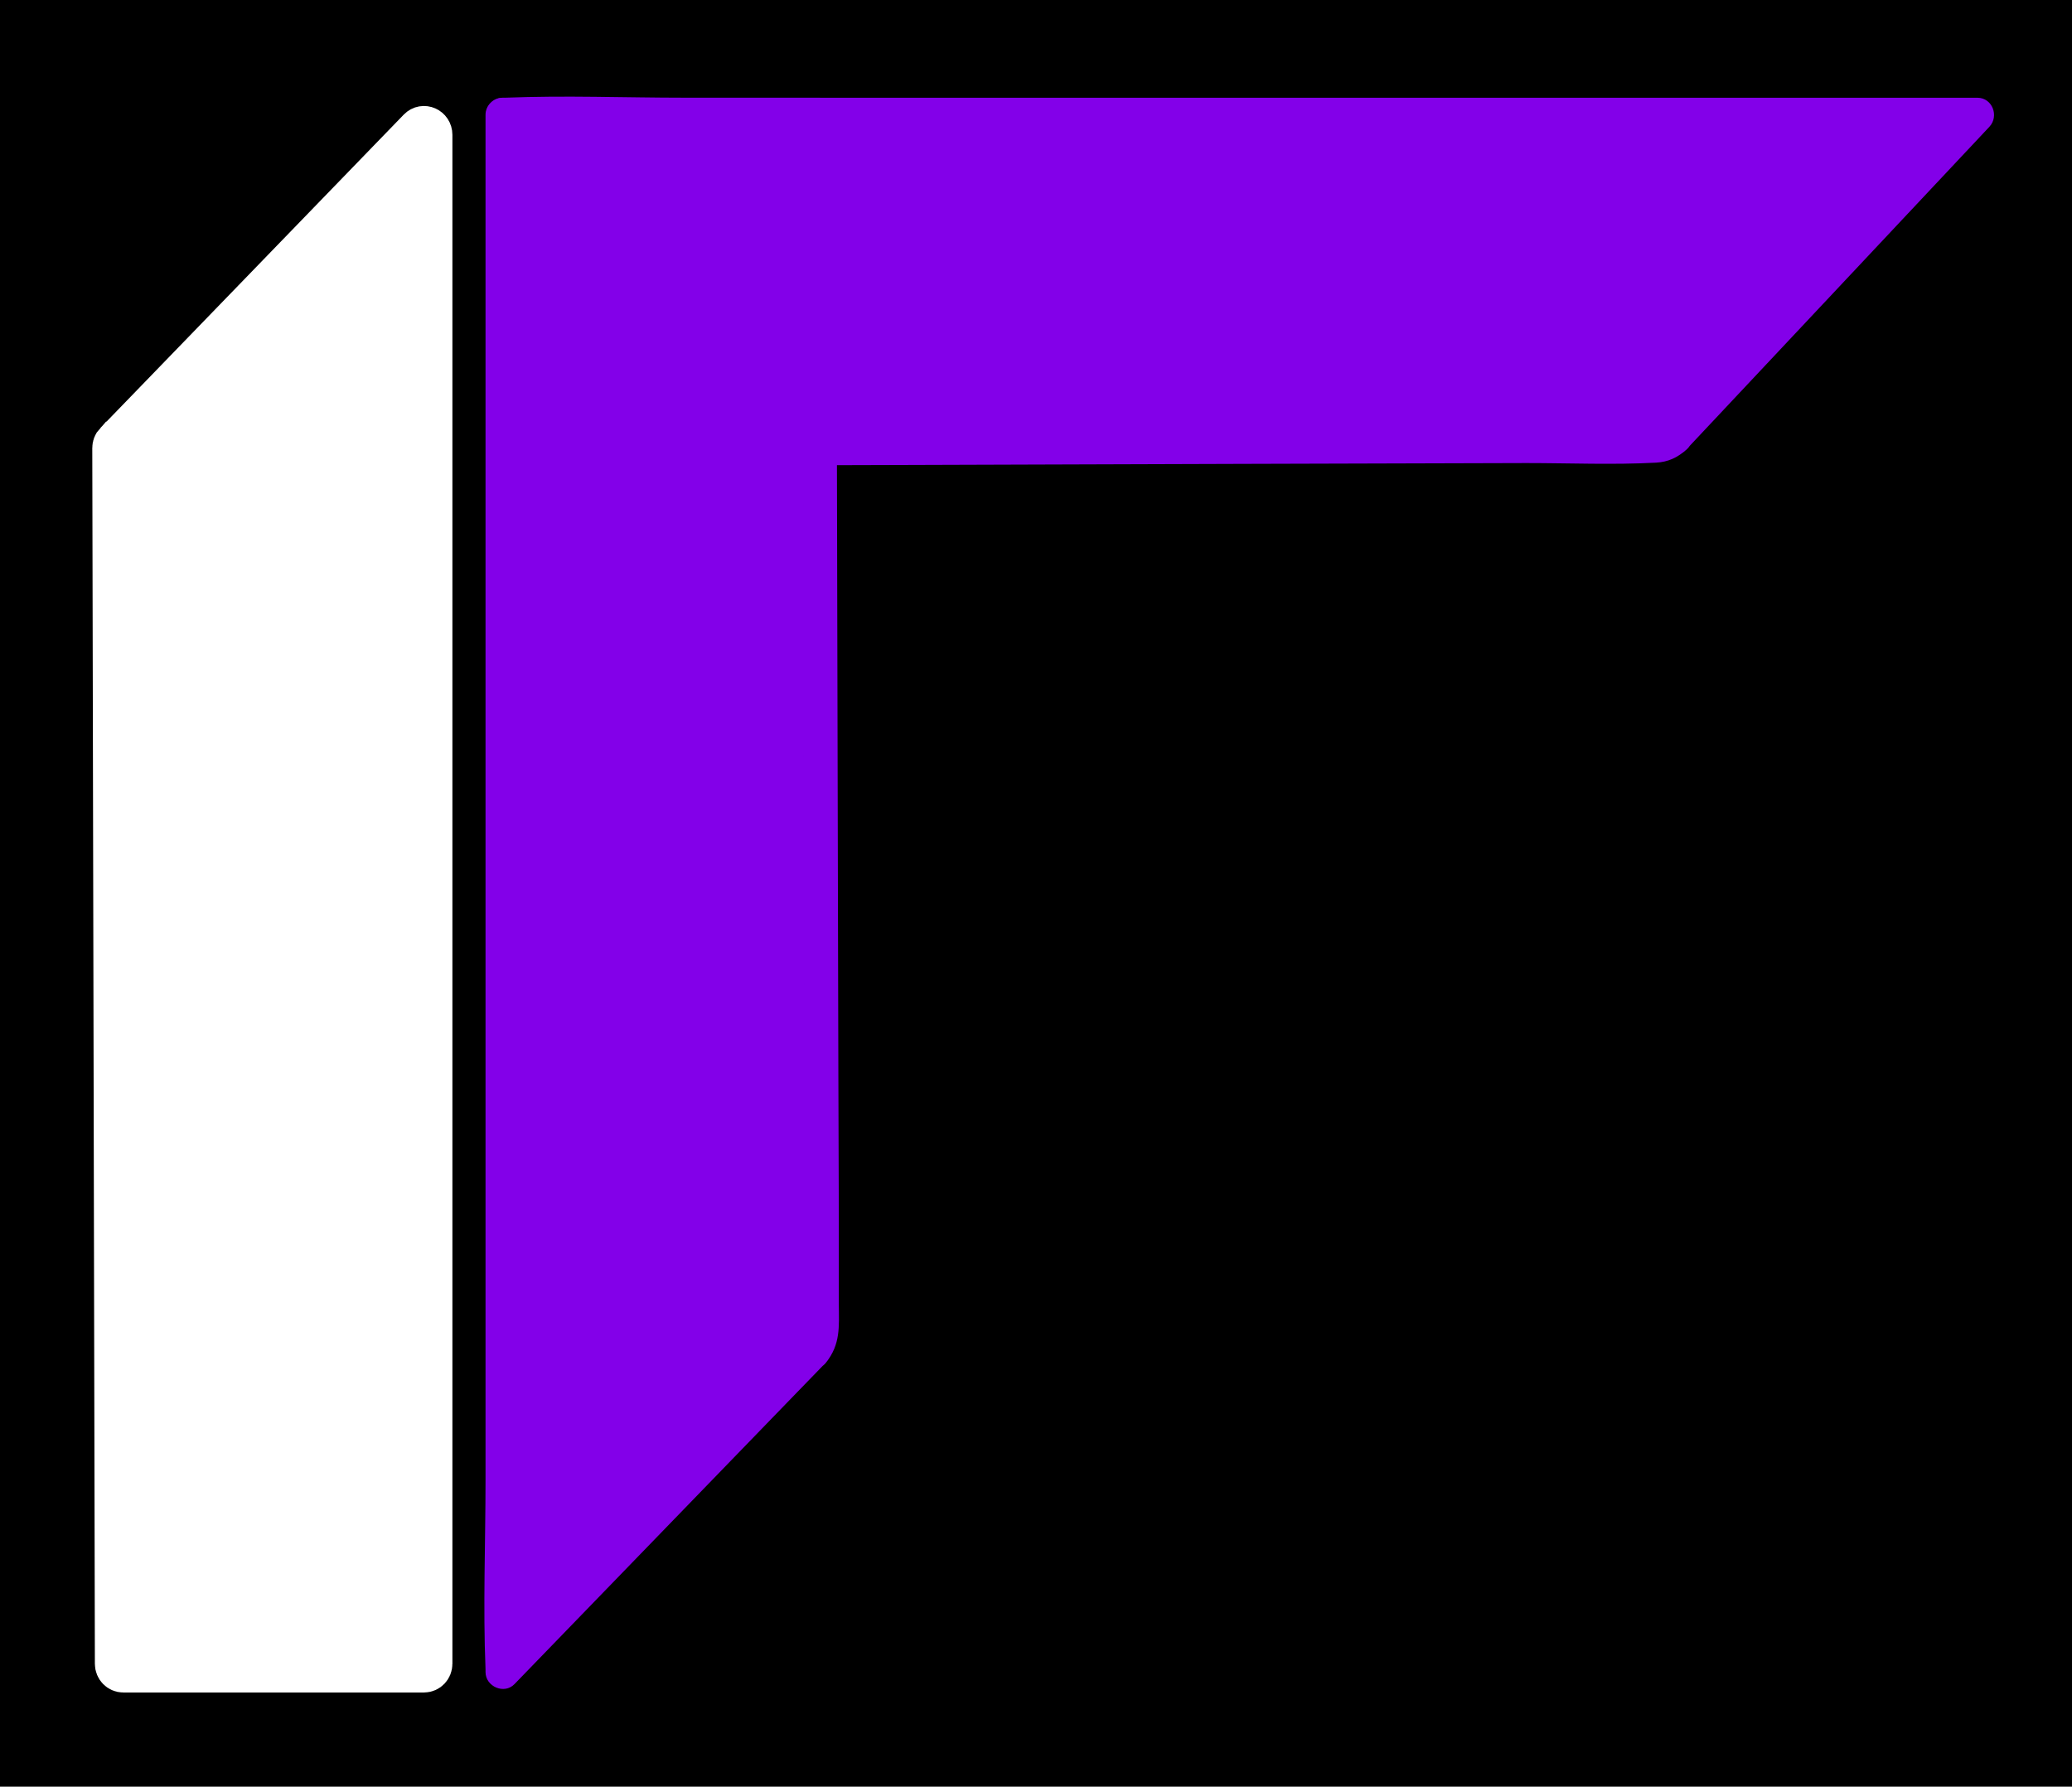
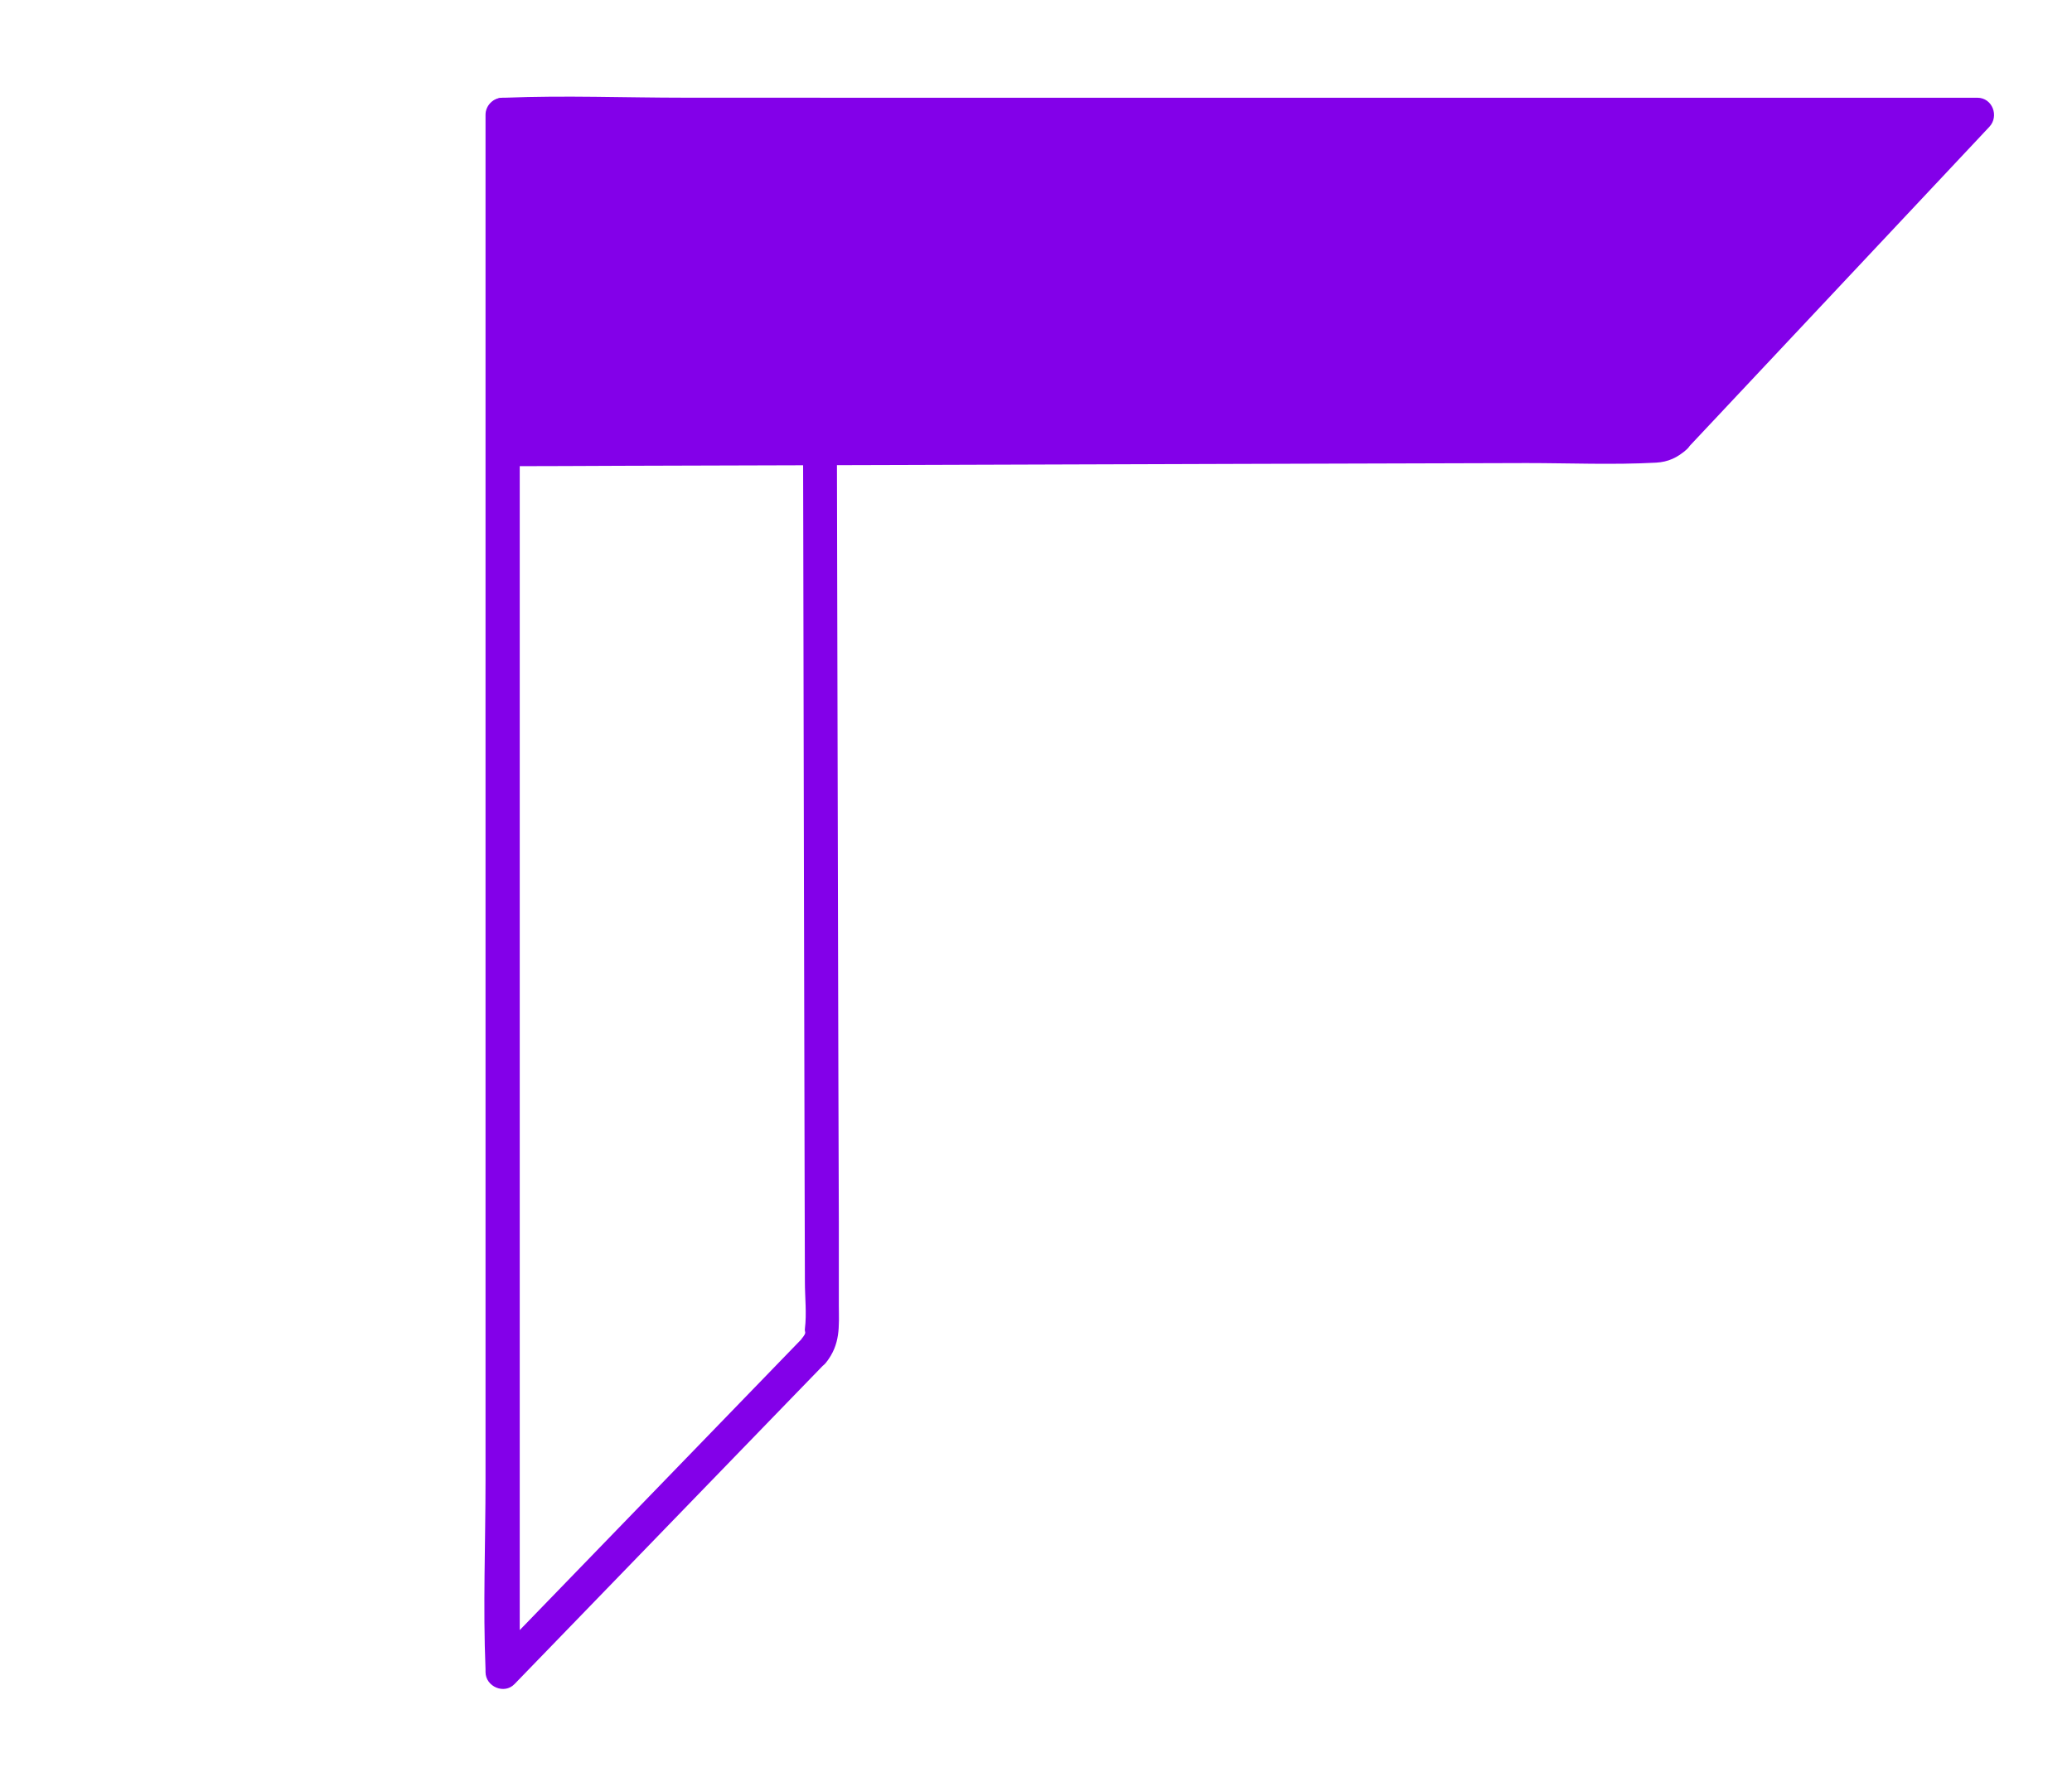
<svg xmlns="http://www.w3.org/2000/svg" id="Ebene_1" viewBox="0 0 152.01 131.07">
  <defs>
    <style>.cls-1{fill:#fff;stroke:#fff;stroke-miterlimit:10;stroke-width:3px;}.cls-2{fill:#8300e9;}</style>
  </defs>
-   <rect width="152.01" height="131.07" />
  <path class="cls-1" d="m8.45,32.43L30.7,9.45c.37-.38.99-.1.99.44v112.16c0,.34-.26.61-.58.61H9.04c-.32,0-.58-.27-.58-.61l-.19-89.18c0-.17.06-.32.17-.44Z" />
  <g>
-     <path class="cls-2" d="m59.73,99.08l-22.84,23.59V8.43h23.23l.19,89.19c0,.55-.21,1.08-.58,1.46Z" />
    <path class="cls-2" d="m58.84,98.2c-6.66,6.88-13.32,13.76-19.99,20.64-.95.98-1.9,1.96-2.85,2.94l2.13.88V13.09c0-1.42.23-3.07,0-4.47-.01-.06,0-.13,0-.2l-1.25,1.25h23.23l-1.25-1.25c0,2.98.01,5.95.02,8.93.02,7.1.03,14.2.05,21.3l.05,25.86c.02,7.4.03,14.81.05,22.21l.02,7.33c0,1.11.14,2.32,0,3.43-.04.3.18.21-.22.71-.99,1.25.77,3.03,1.77,1.77,1.07-1.35.95-2.63.94-4.21v-6.15c-.03-7.05-.04-14.1-.06-21.16-.02-8.69-.04-17.38-.06-26.07-.02-7.57-.03-15.14-.05-22.72,0-3.66.24-7.43-.02-11.08,0-.05,0-.1,0-.15,0-.68-.57-1.25-1.25-1.25h-23.23c-.68,0-1.25.57-1.25,1.25v100.15c0,4.61-.19,9.28,0,13.89,0,.06,0,.13,0,.2,0,1.07,1.38,1.67,2.13.88,6.66-6.88,13.32-13.76,19.99-20.64l2.85-2.94c1.12-1.16-.65-2.93-1.77-1.77Z" />
  </g>
  <g>
    <path class="cls-2" d="m122.82,32.09l22.24-23.68H36.89s.12,24.53.12,24.53l84.49-.26c.5,0,.98-.22,1.33-.6Z" />
    <path class="cls-2" d="m123.71,32.98c6.49-6.91,12.98-13.82,19.47-20.73.92-.98,1.84-1.96,2.77-2.95.73-.78.22-2.13-.88-2.13-3.59,0-7.18,0-10.77,0-8.62,0-17.25,0-25.87,0h-31.16c-9.02,0-18.03,0-27.05,0-4.36,0-8.77-.18-13.12,0-.06,0-.13,0-.19,0-.67,0-1.25.57-1.25,1.25.03,7.14.07,14.28.1,21.42,0,1.04.01,2.08.02,3.11,0,.67.57,1.25,1.25,1.25,2.88,0,5.76-.02,8.64-.03l20.55-.06c8.26-.03,16.53-.05,24.79-.08l20.97-.06c3.15,0,6.36.14,9.51-.03.9-.05,1.57-.37,2.24-.96,1.2-1.07-.57-2.84-1.77-1.77-.58.52-1.98.23-2.66.24l-6.19.02-20.19.06c-15.17.05-30.35.09-45.52.14-3.46.01-6.92.02-10.38.03l1.25,1.25c-.03-7.14-.07-14.28-.1-21.42,0-1.04-.01-2.08-.02-3.11l-1.25,1.25c3.59,0,7.18,0,10.77,0,8.62,0,17.25,0,25.87,0,10.39,0,20.77,0,31.16,0,9.02,0,18.03,0,27.05,0h8.91c1.34,0,2.88.21,4.21,0,.06,0,.13,0,.19,0l-.88-2.13c-6.49,6.91-12.98,13.82-19.47,20.73-.92.98-1.84,1.96-2.77,2.95-1.1,1.17.66,2.94,1.77,1.77Z" />
  </g>
</svg>